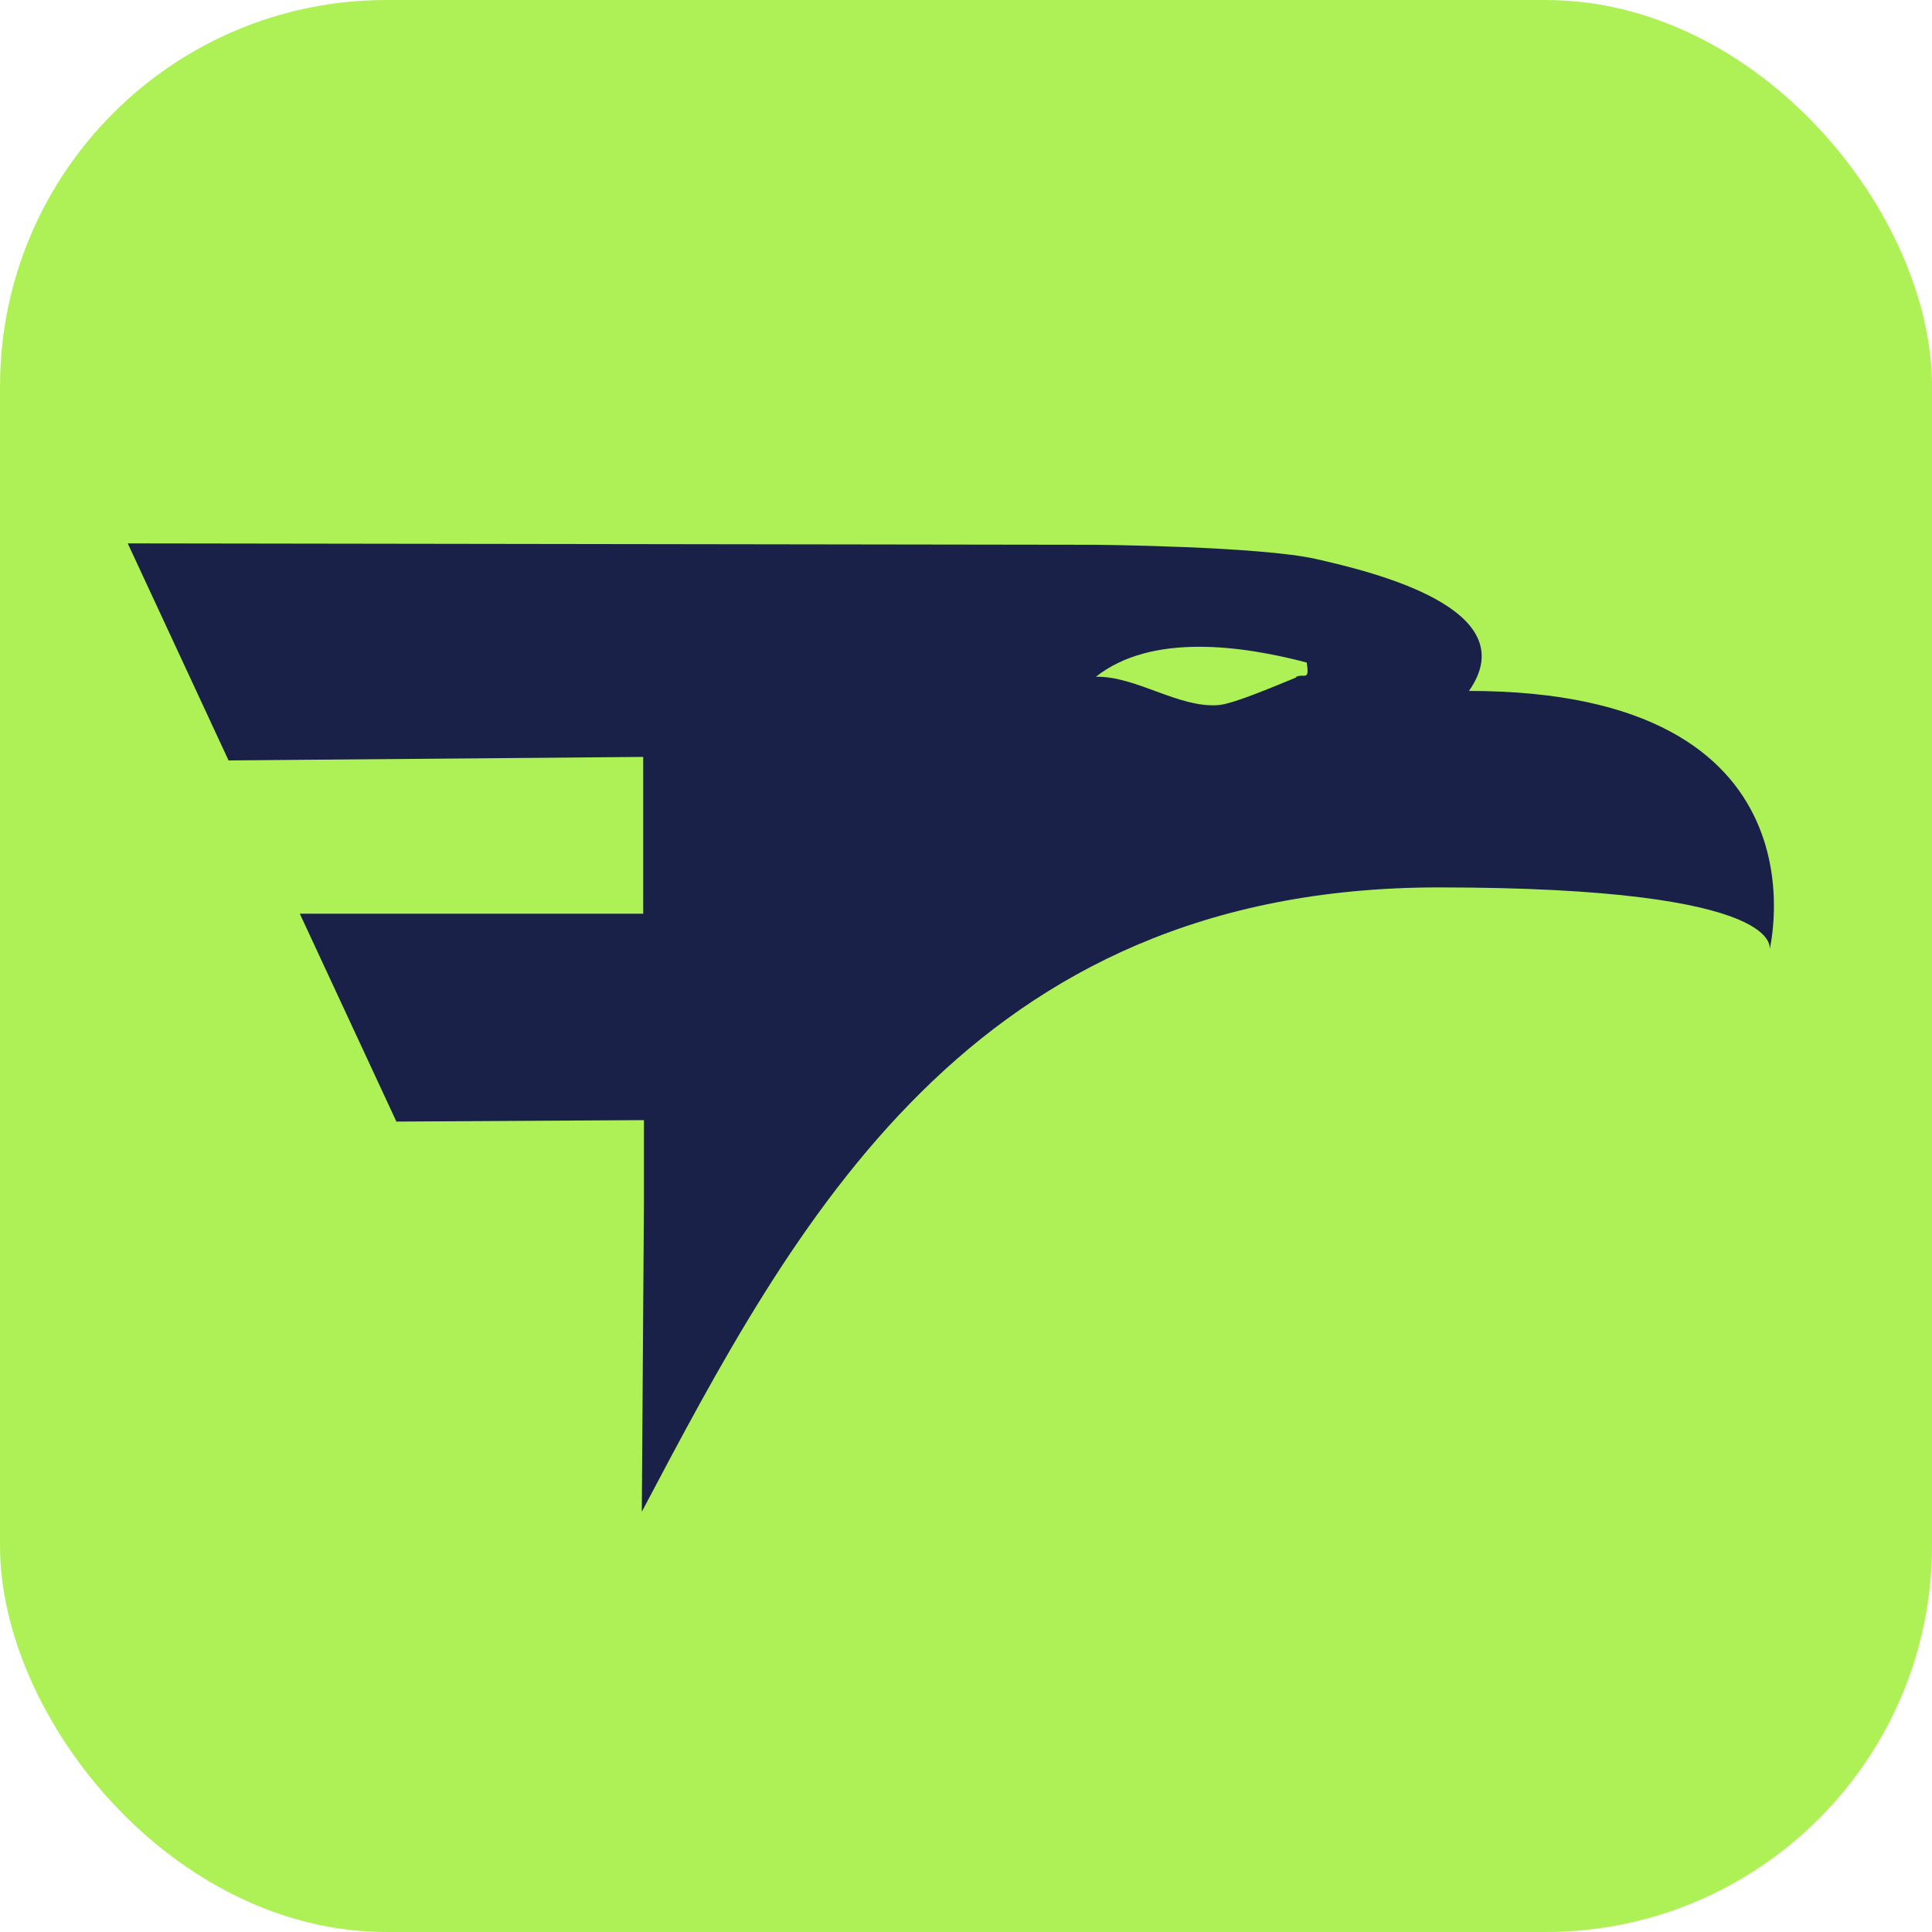
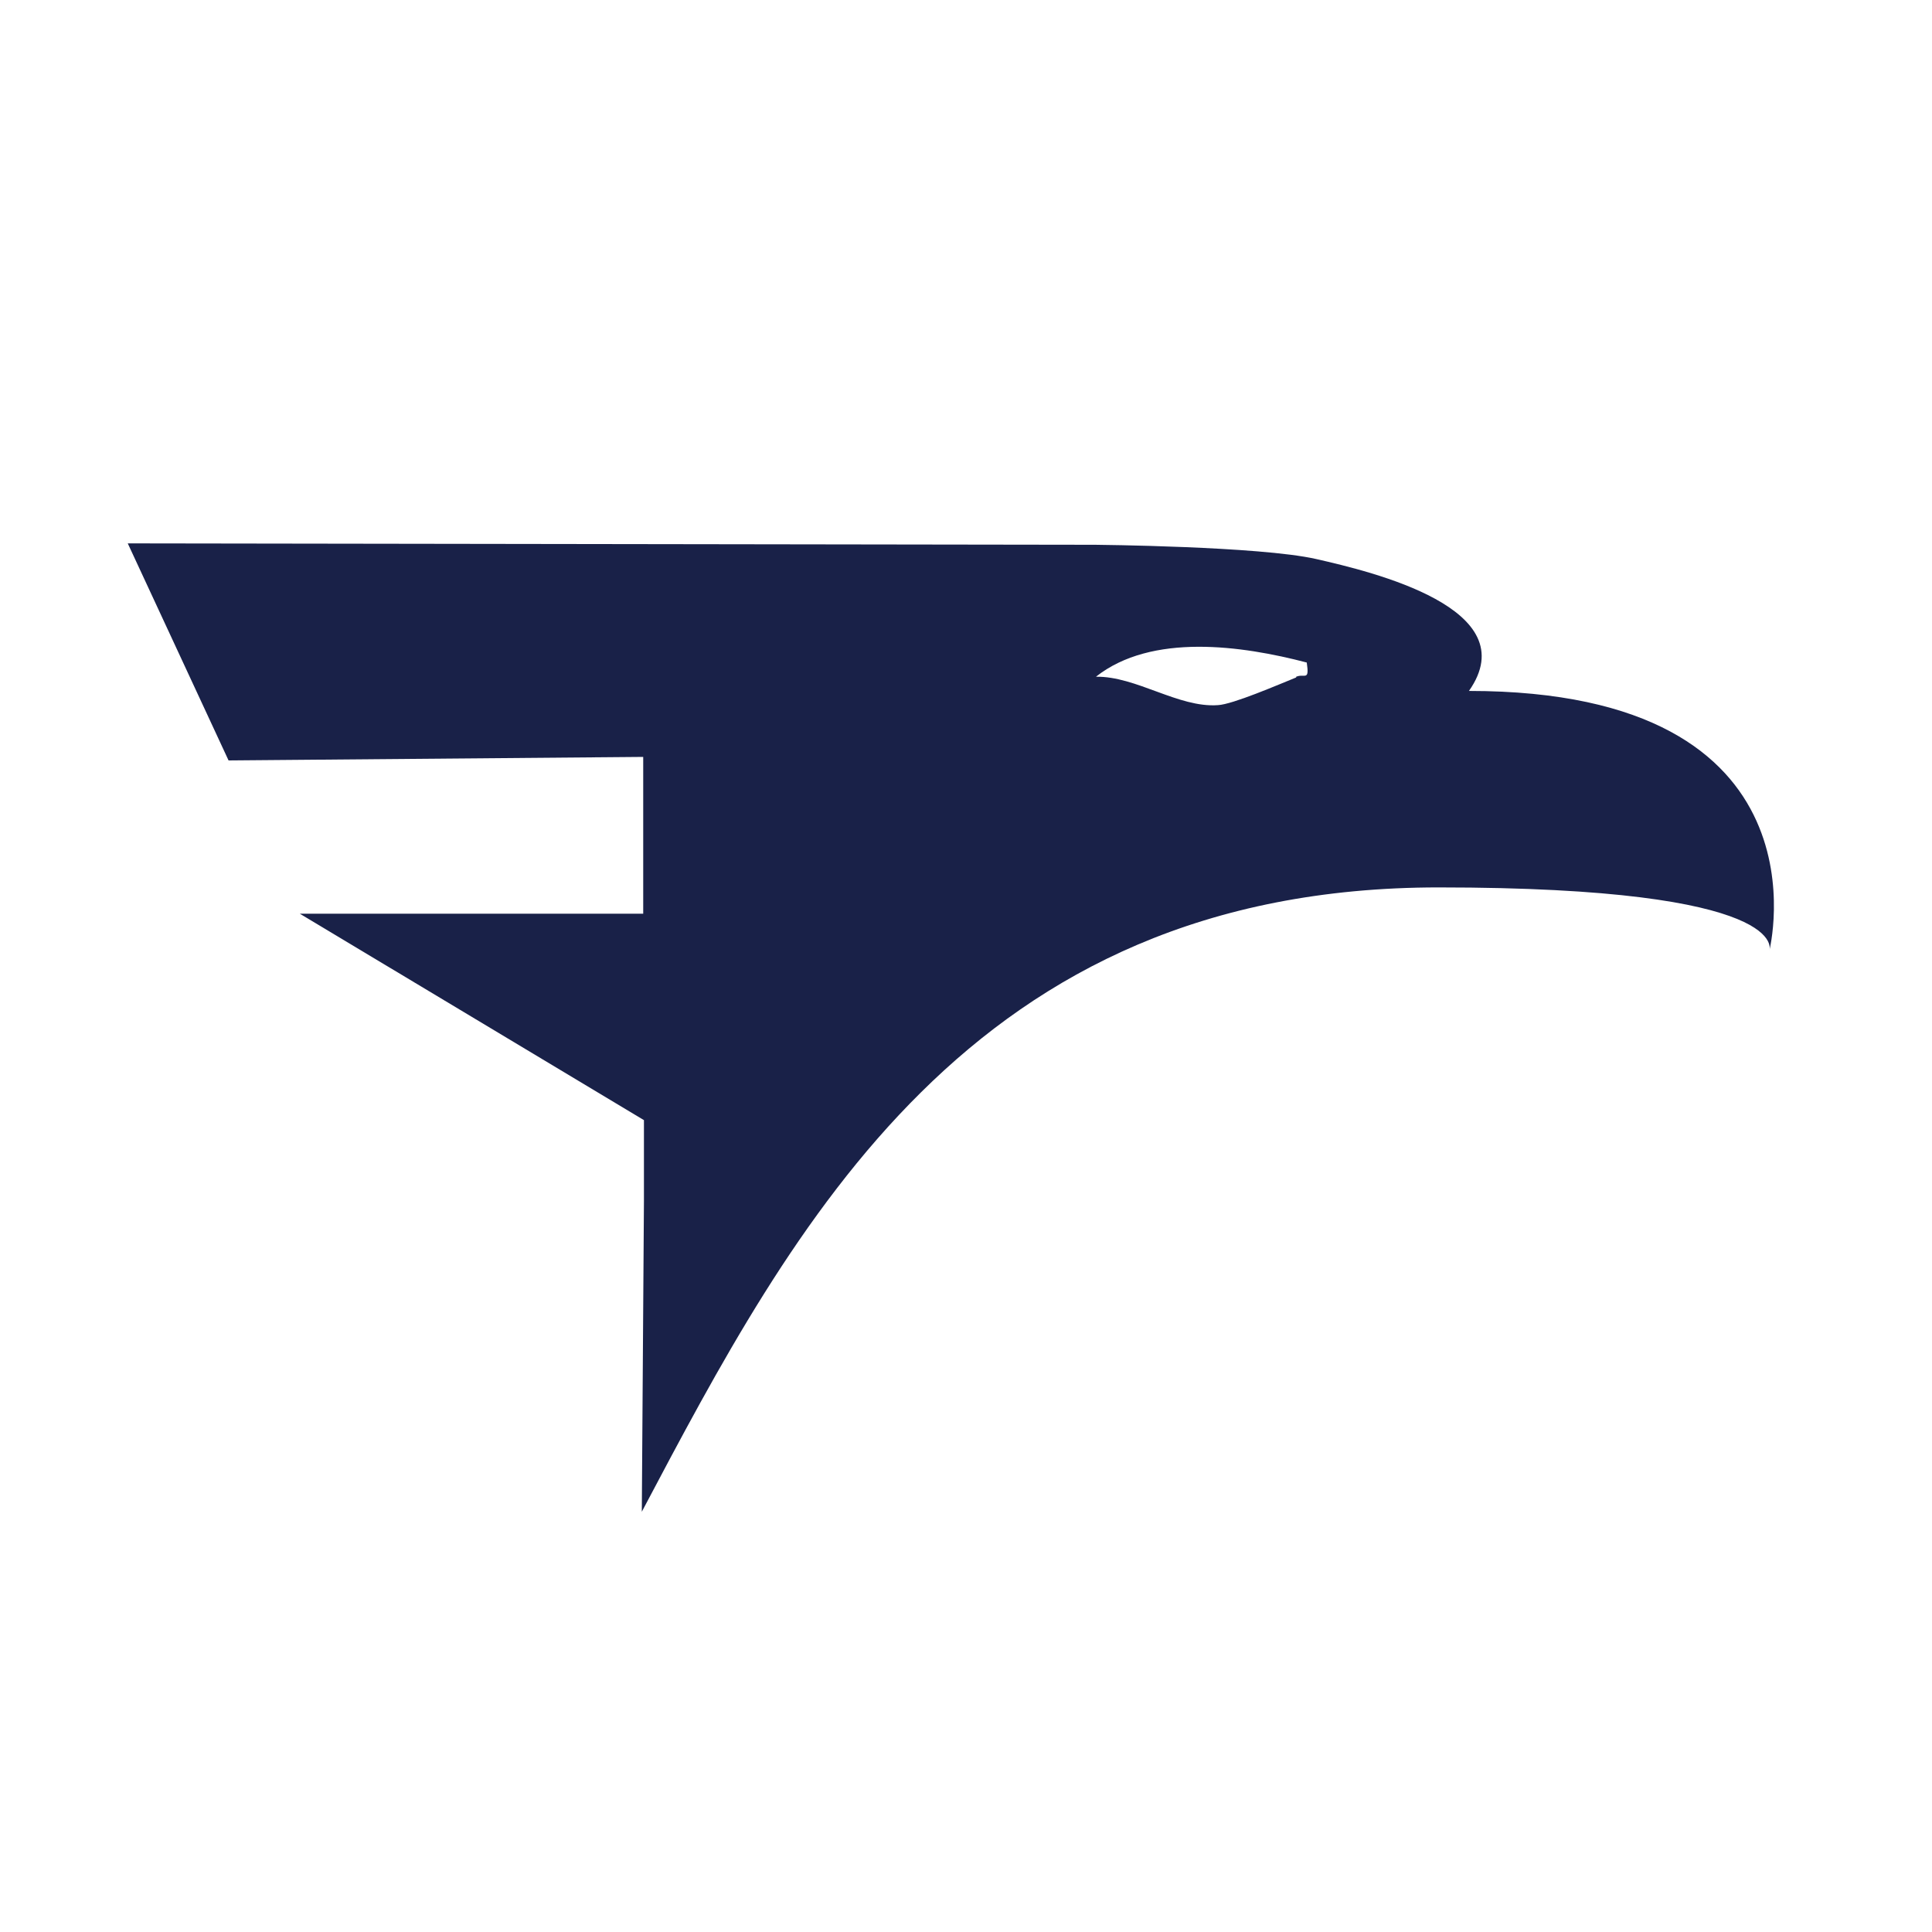
<svg xmlns="http://www.w3.org/2000/svg" width="40" height="40" viewBox="0 0 40 40" fill="none">
-   <rect width="40" height="40" rx="8" fill="#AEF156" />
-   <path d="M22.661 11.279L2.645 11.25L4.732 15.744L13.317 15.671V18.917H6.207L8.207 23.221L13.332 23.191V24.866L13.288 31.299C16.427 25.365 20.077 18.373 29.785 18.373C37.144 18.373 36.633 19.681 36.633 19.681C36.633 19.681 37.99 14.305 30.413 14.305C31.61 12.601 28.413 11.838 27.245 11.573C26.077 11.309 22.675 11.279 22.675 11.279H22.661ZM26.836 14.026C26.471 14.173 25.522 14.584 25.216 14.599C24.398 14.658 23.522 13.997 22.69 14.011C23.843 13.101 25.712 13.365 27.055 13.717C27.114 14.114 27.012 13.938 26.836 14.011V14.026Z" fill="#192148" />
+   <path d="M22.661 11.279L2.645 11.25L4.732 15.744L13.317 15.671V18.917H6.207L13.332 23.191V24.866L13.288 31.299C16.427 25.365 20.077 18.373 29.785 18.373C37.144 18.373 36.633 19.681 36.633 19.681C36.633 19.681 37.99 14.305 30.413 14.305C31.61 12.601 28.413 11.838 27.245 11.573C26.077 11.309 22.675 11.279 22.675 11.279H22.661ZM26.836 14.026C26.471 14.173 25.522 14.584 25.216 14.599C24.398 14.658 23.522 13.997 22.69 14.011C23.843 13.101 25.712 13.365 27.055 13.717C27.114 14.114 27.012 13.938 26.836 14.011V14.026Z" fill="#192148" />
</svg>